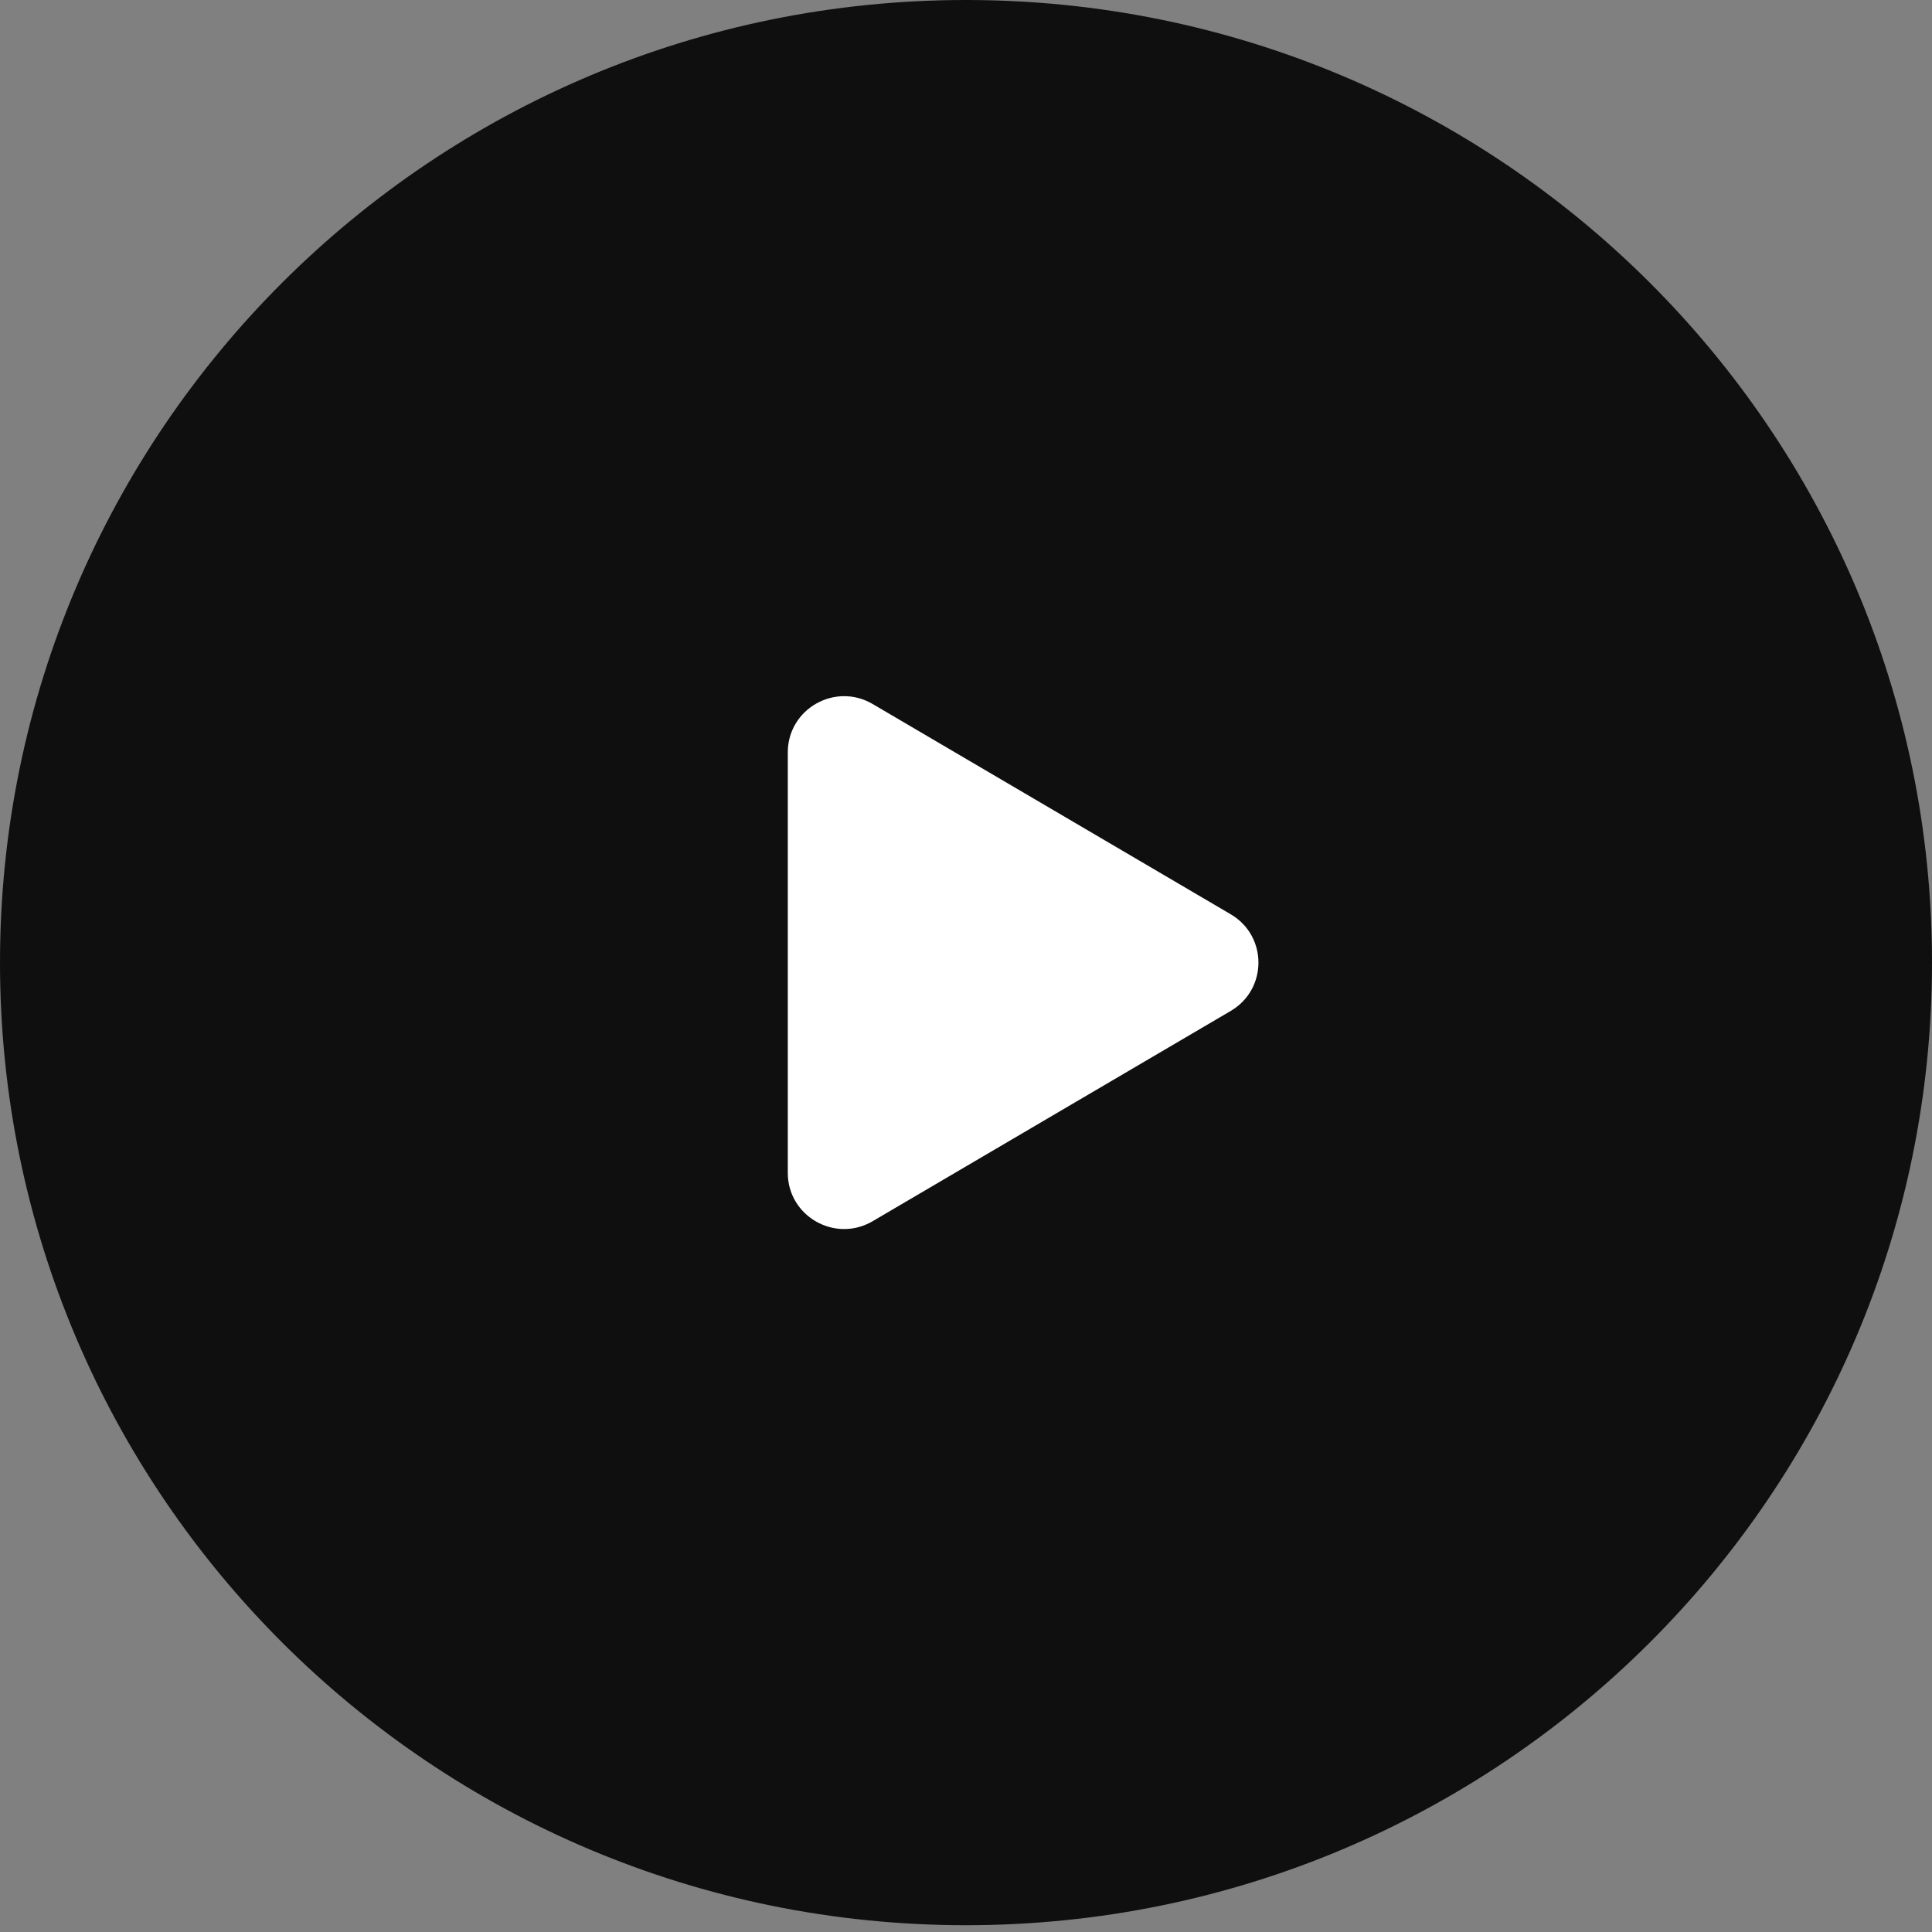
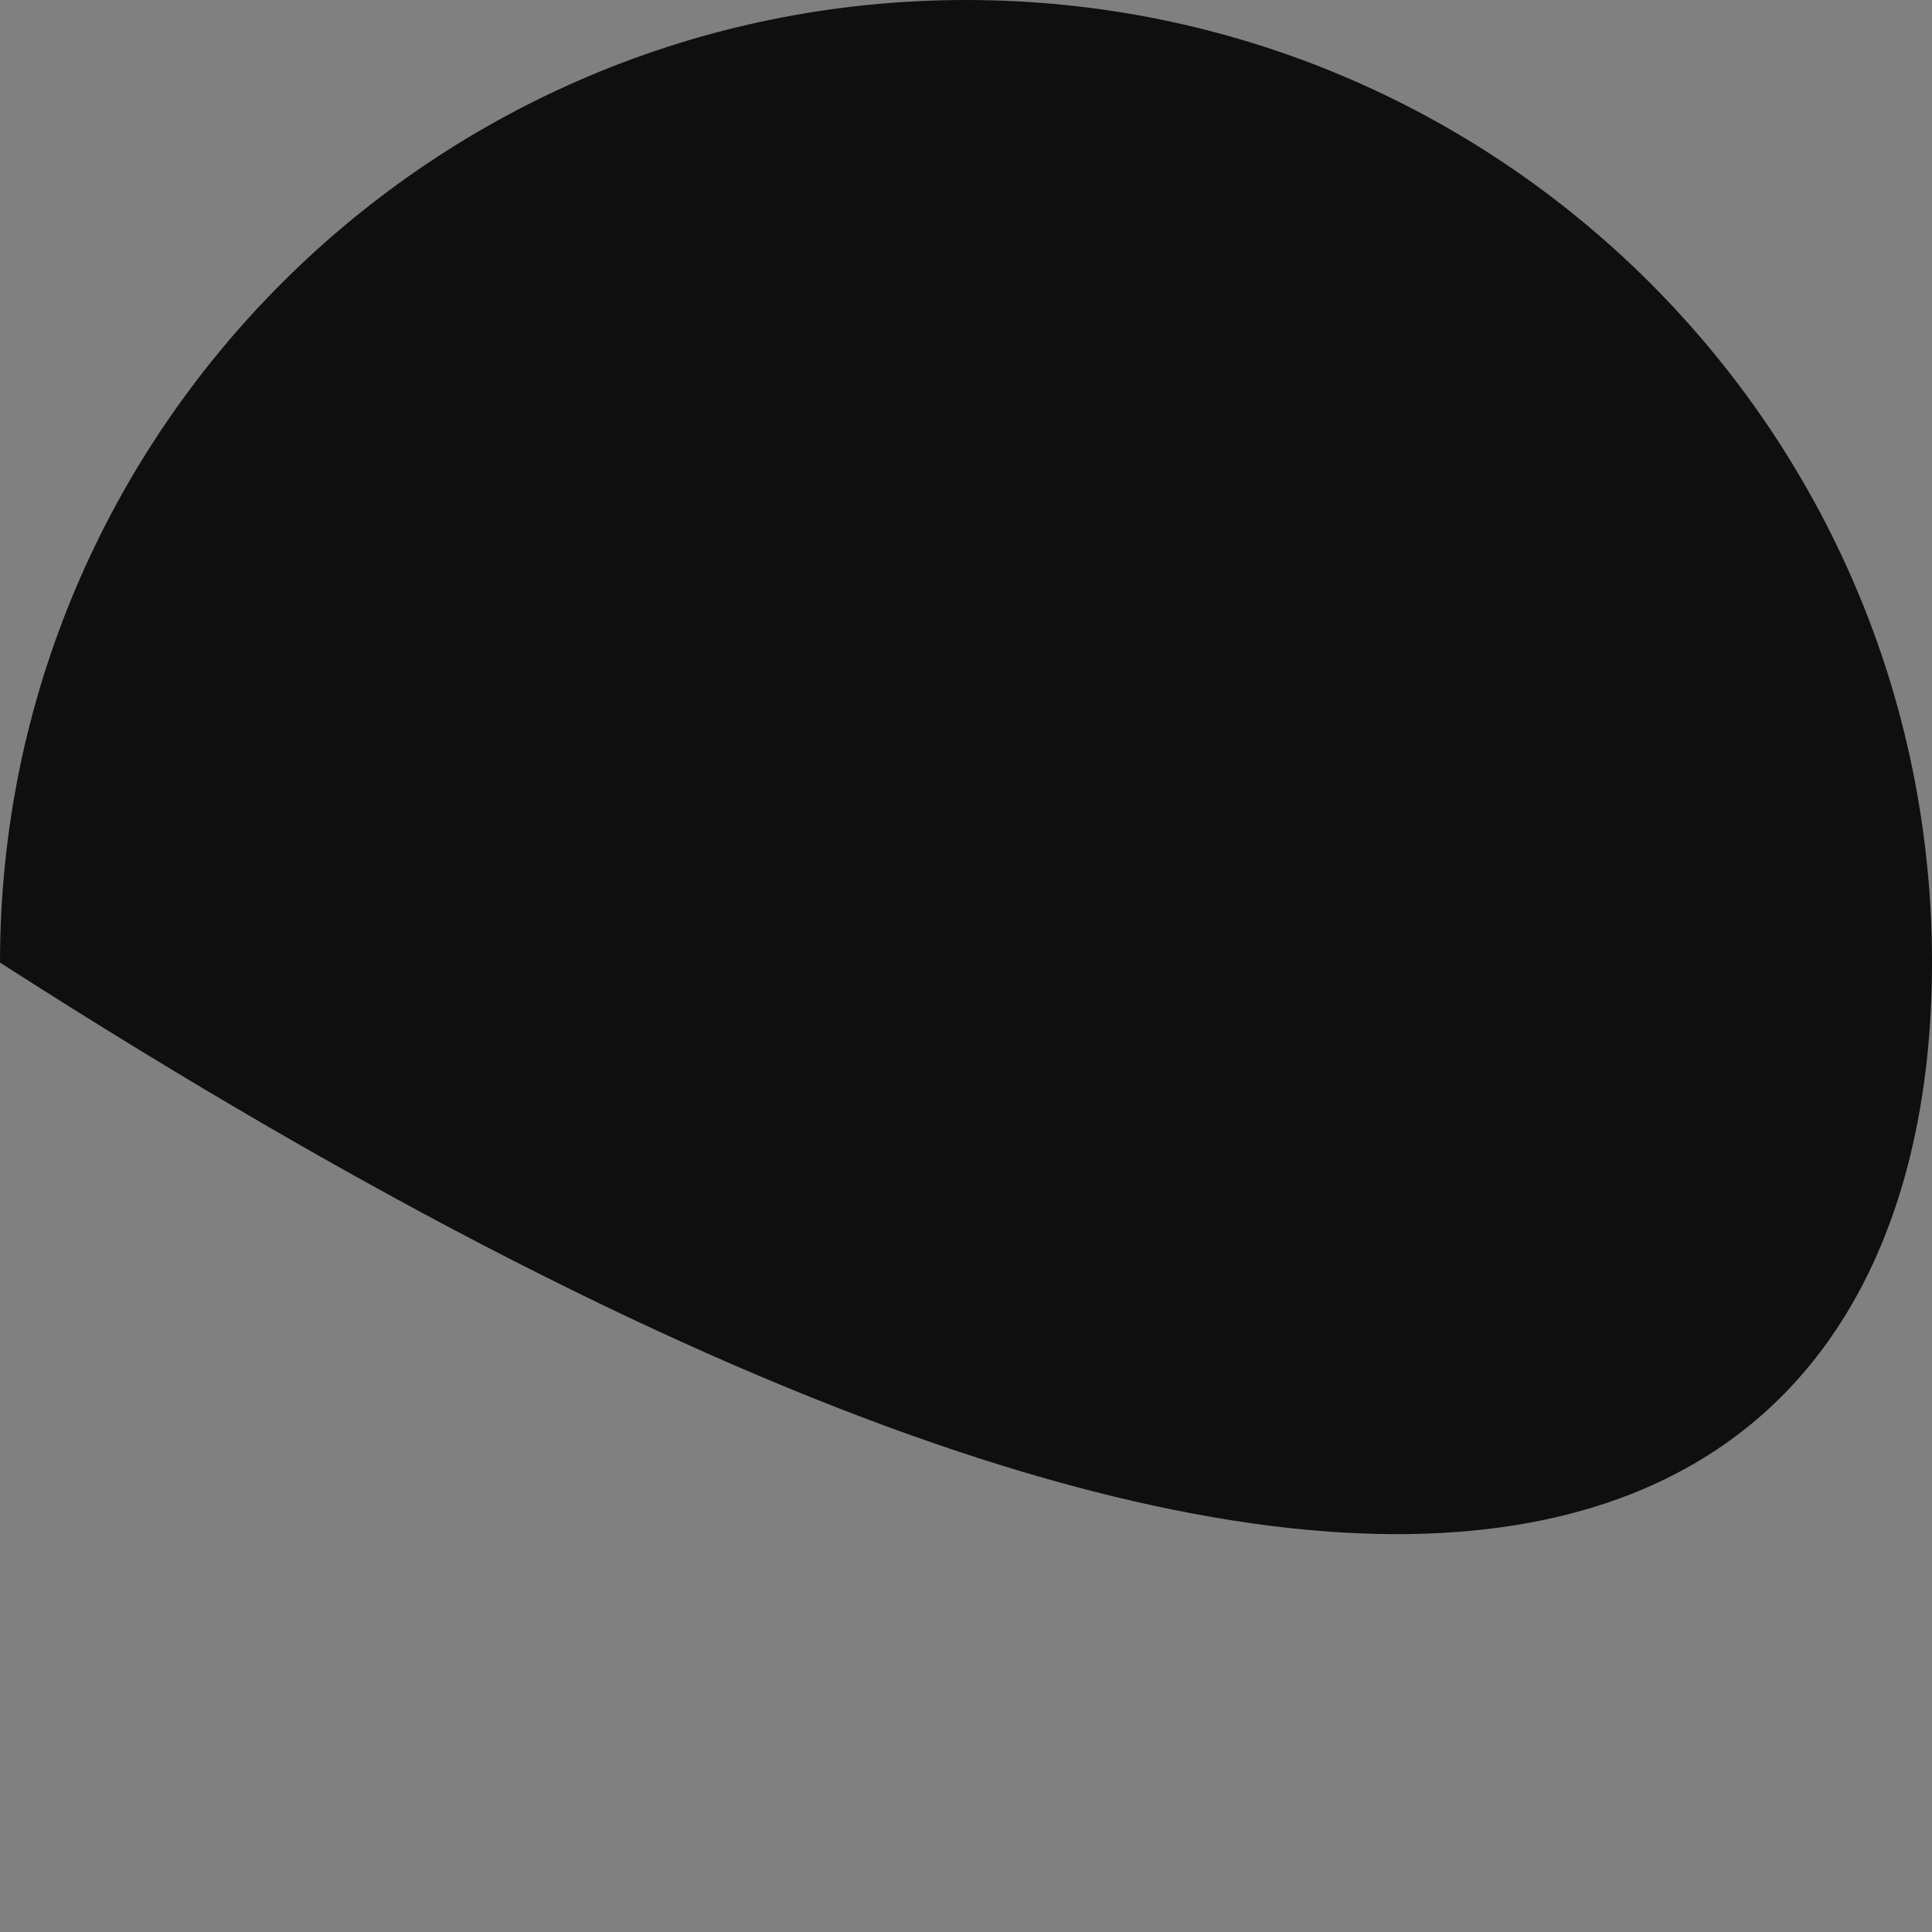
<svg xmlns="http://www.w3.org/2000/svg" width="84" height="84" viewBox="0 0 84 84" fill="none">
  <rect x="0" y="0" width="84" height="84" fill="#808080" stroke="none" />
-   <path d="M84 41.852C84 18.738 65.196 0 42 0C18.804 0 0 18.738 0 41.852C0 64.967 18.804 83.705 42 83.705C65.196 83.705 84 64.967 84 41.852Z" fill="#0F0F0F" />
-   <path d="M53.511 39.752C55.116 40.695 55.116 43.01 53.511 43.953L37.941 53.096C36.31 54.053 34.252 52.881 34.252 50.995V32.71C34.252 30.824 36.31 29.652 37.941 30.609L53.511 39.752Z" fill="white" />
+   <path d="M84 41.852C84 18.738 65.196 0 42 0C18.804 0 0 18.738 0 41.852C65.196 83.705 84 64.967 84 41.852Z" fill="#0F0F0F" />
</svg>